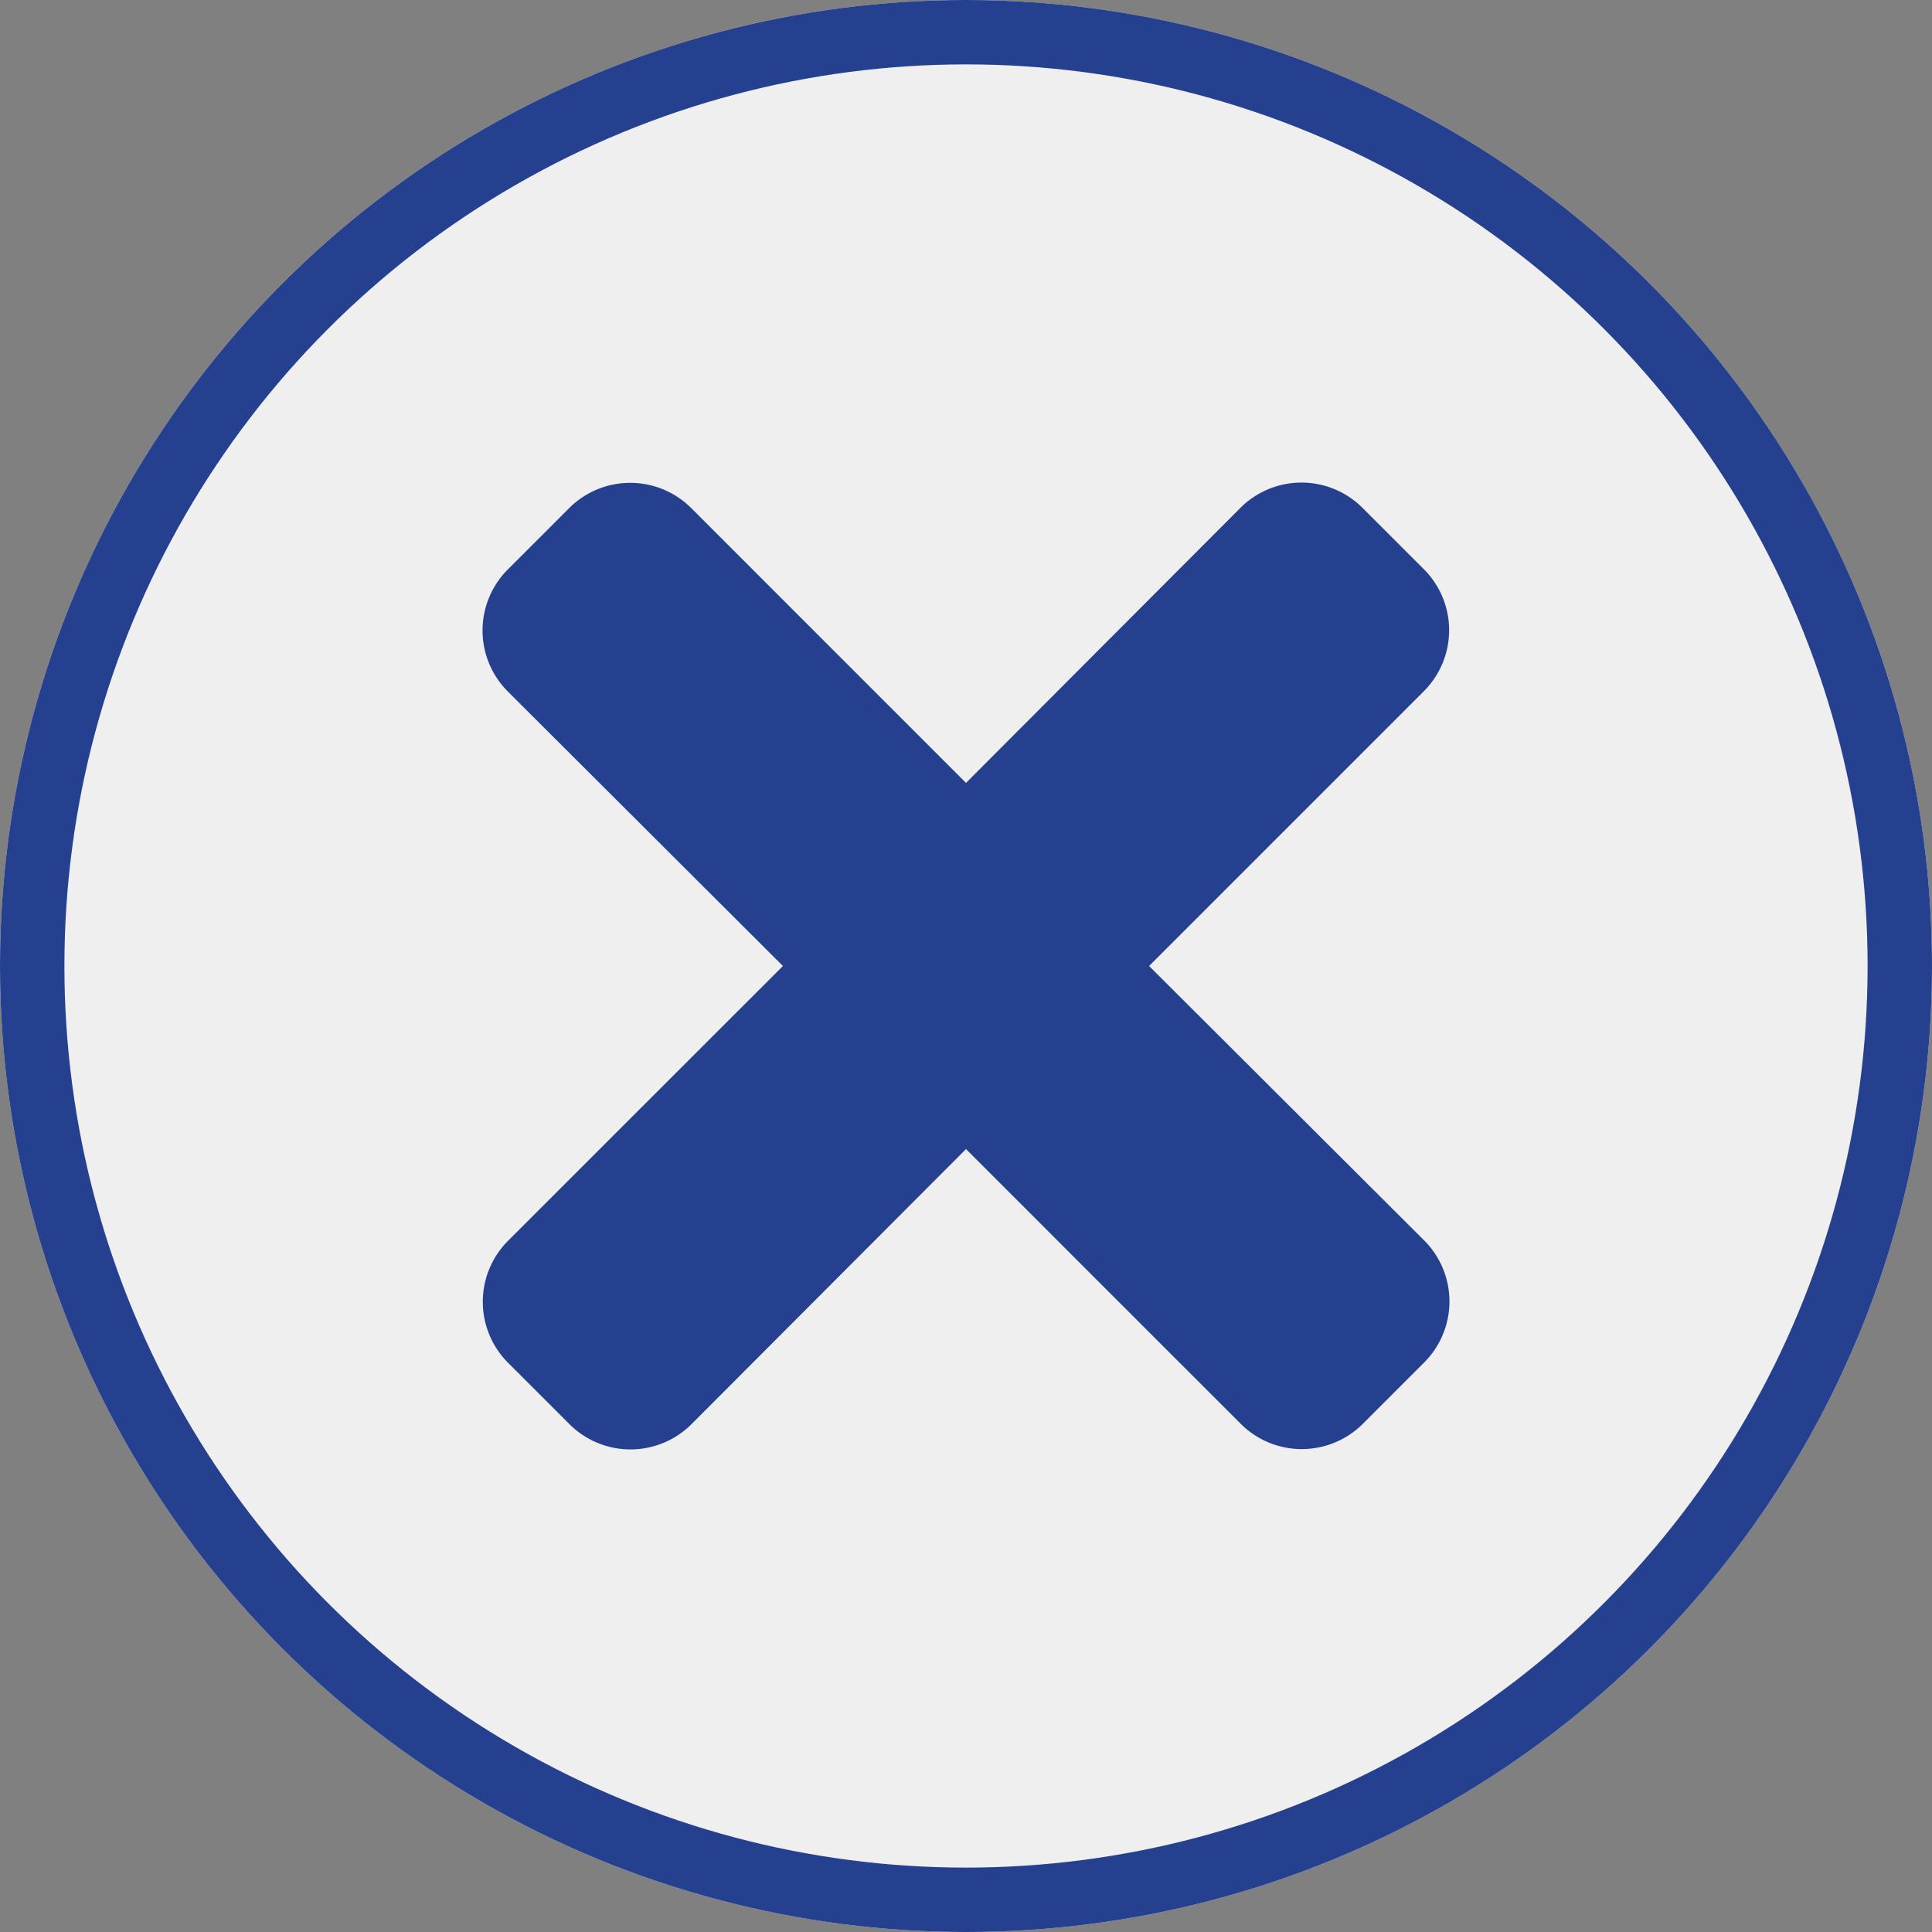
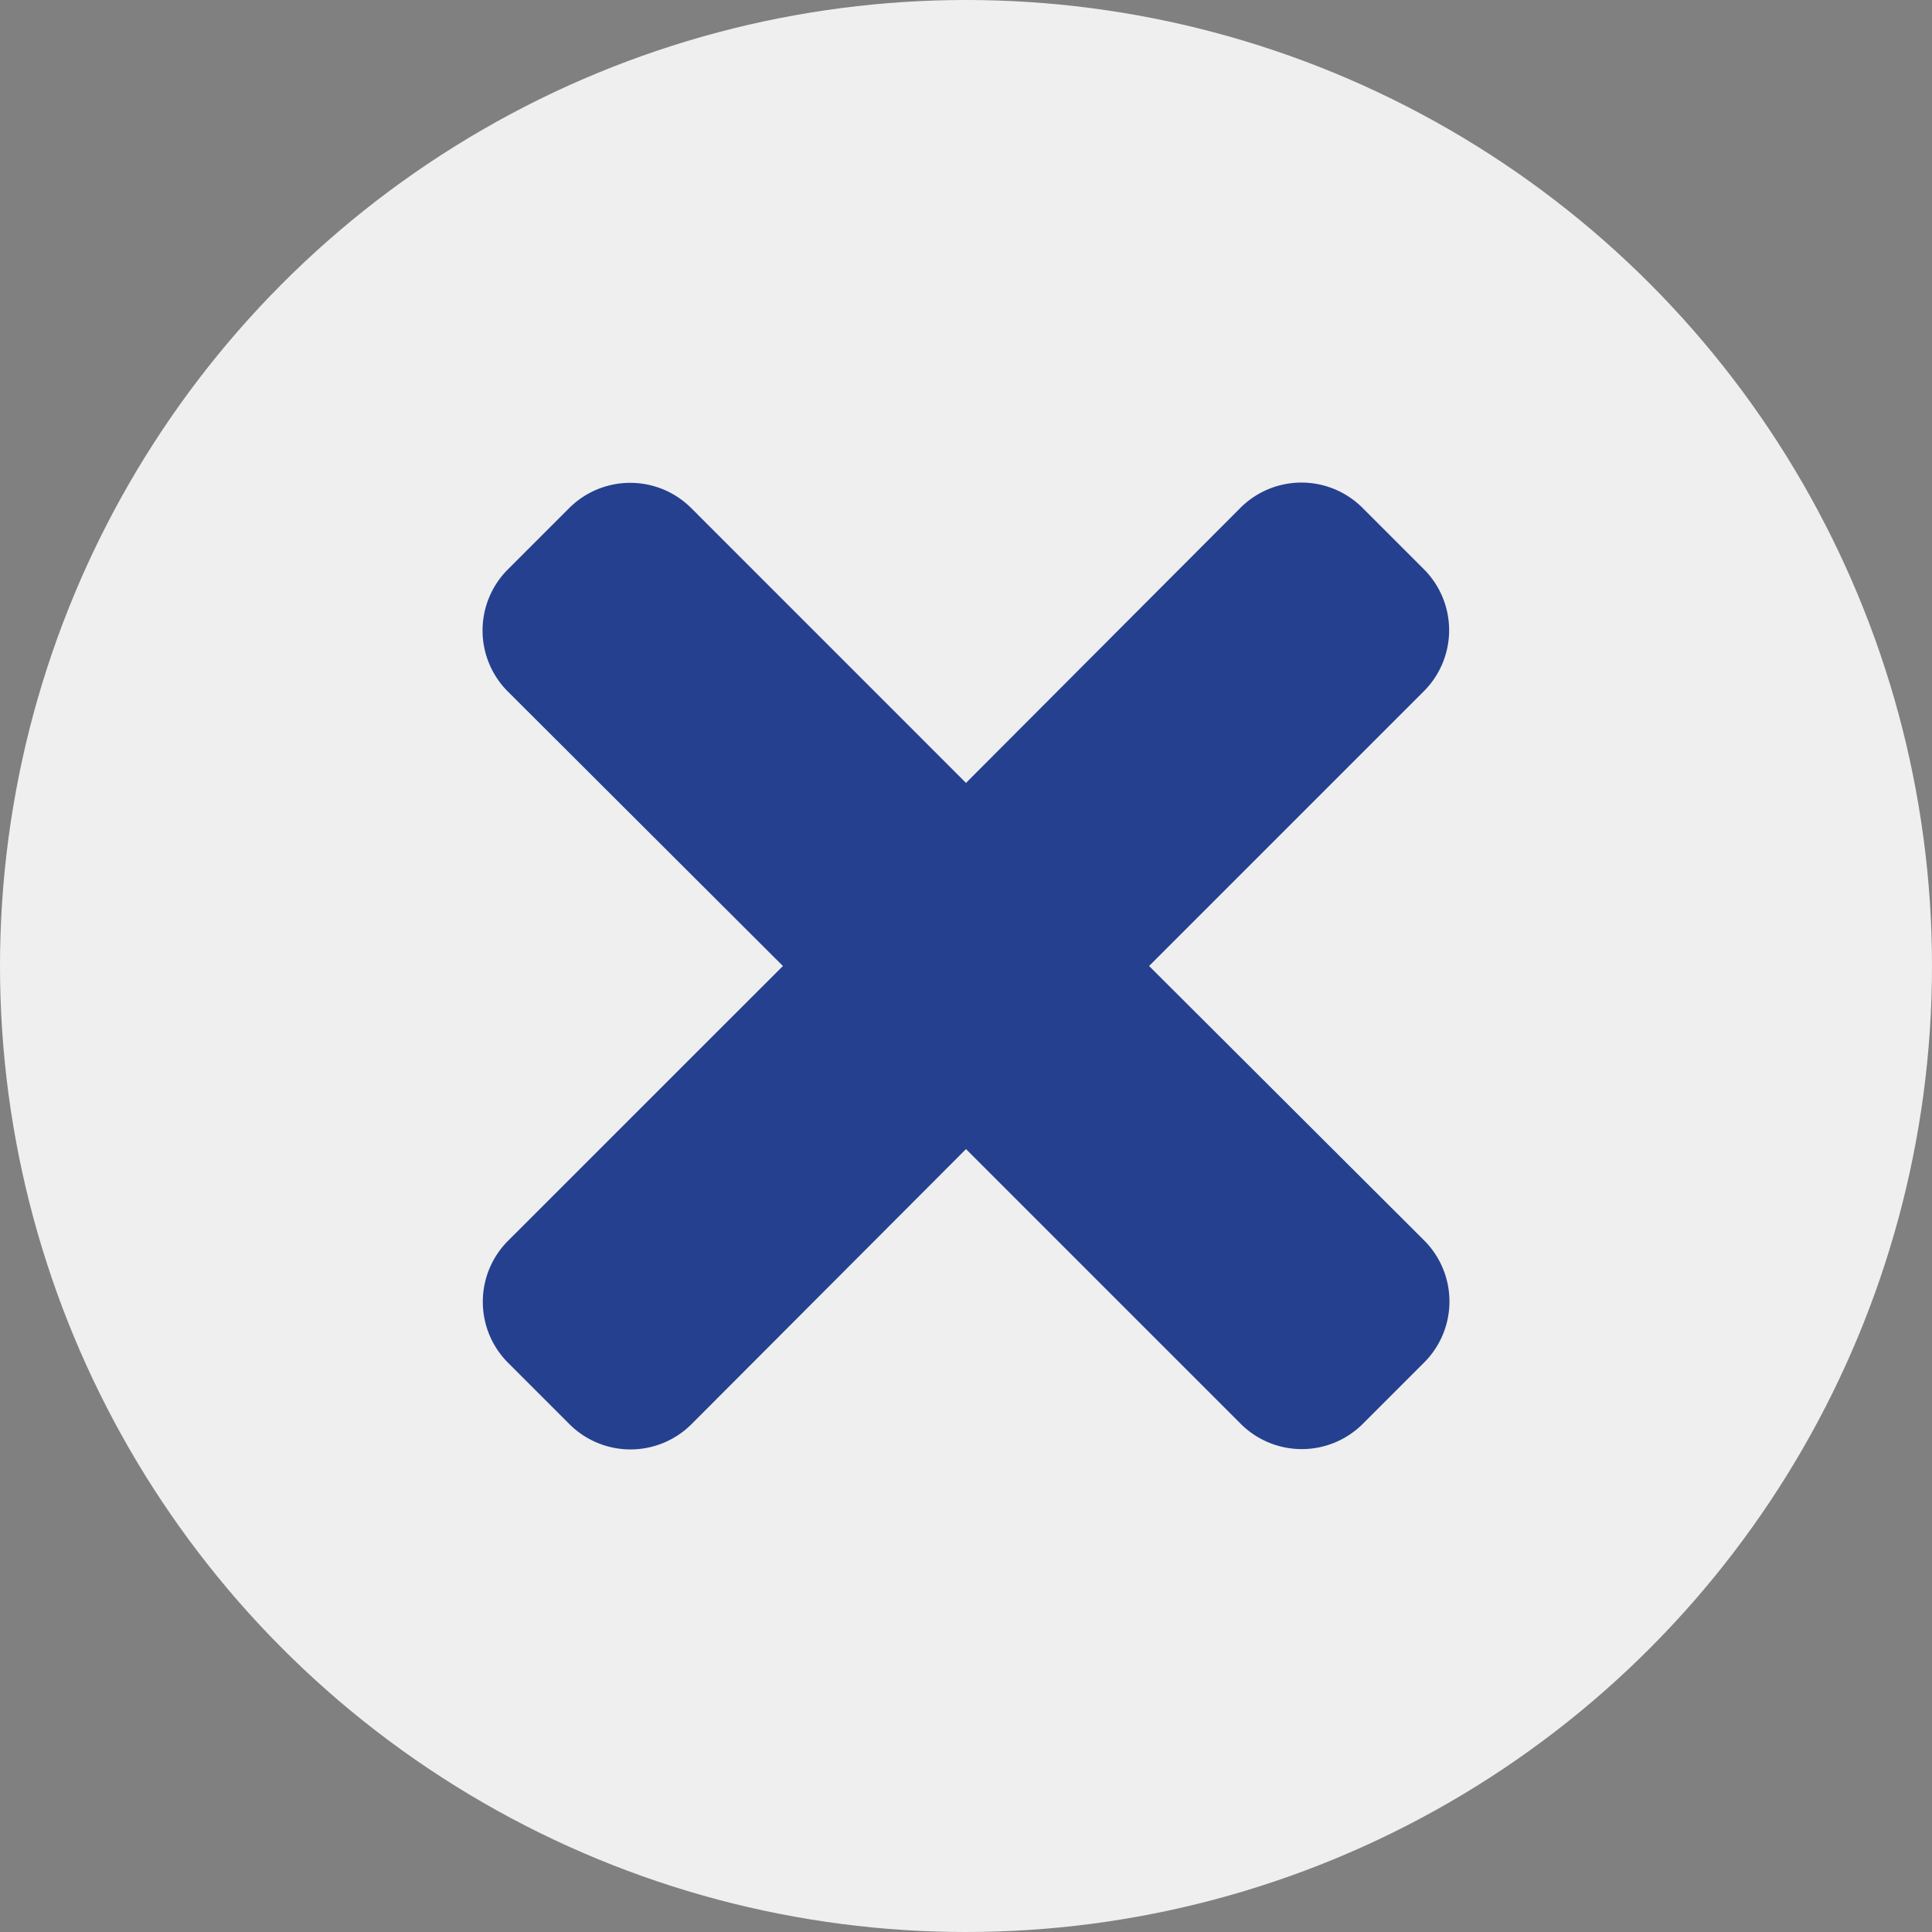
<svg xmlns="http://www.w3.org/2000/svg" width="30" height="30" viewBox="0 0 30 30">
  <rect x="0" y="0" width="30" height="30" fill="#808080" stroke="none" />
  <g id="Gruppe_405" data-name="Gruppe 405" transform="translate(-180 -20)">
    <g id="Ellipse_10" data-name="Ellipse 10" transform="translate(180 20)" fill="#efefef" stroke="#25408f" stroke-width="1">
      <circle cx="15" cy="15" r="15" stroke="none" />
-       <circle cx="15" cy="15" r="14.5" fill="none" />
    </g>
    <path id="Pfad_42" data-name="Pfad 42" d="M10.343,87.5l4.264-4.264a1.34,1.34,0,0,0,0-1.9l-.948-.948a1.341,1.341,0,0,0-1.9,0L7.5,84.657,3.236,80.392a1.341,1.341,0,0,0-1.9,0l-.948.948a1.34,1.34,0,0,0,0,1.9L4.657,87.5.392,91.764a1.34,1.34,0,0,0,0,1.9l.948.948a1.341,1.341,0,0,0,1.9,0L7.5,90.343l4.264,4.264a1.341,1.341,0,0,0,1.9,0l.948-.948a1.34,1.34,0,0,0,0-1.9Z" transform="translate(187.5 -52.5)" fill="#25408f" />
  </g>
</svg>